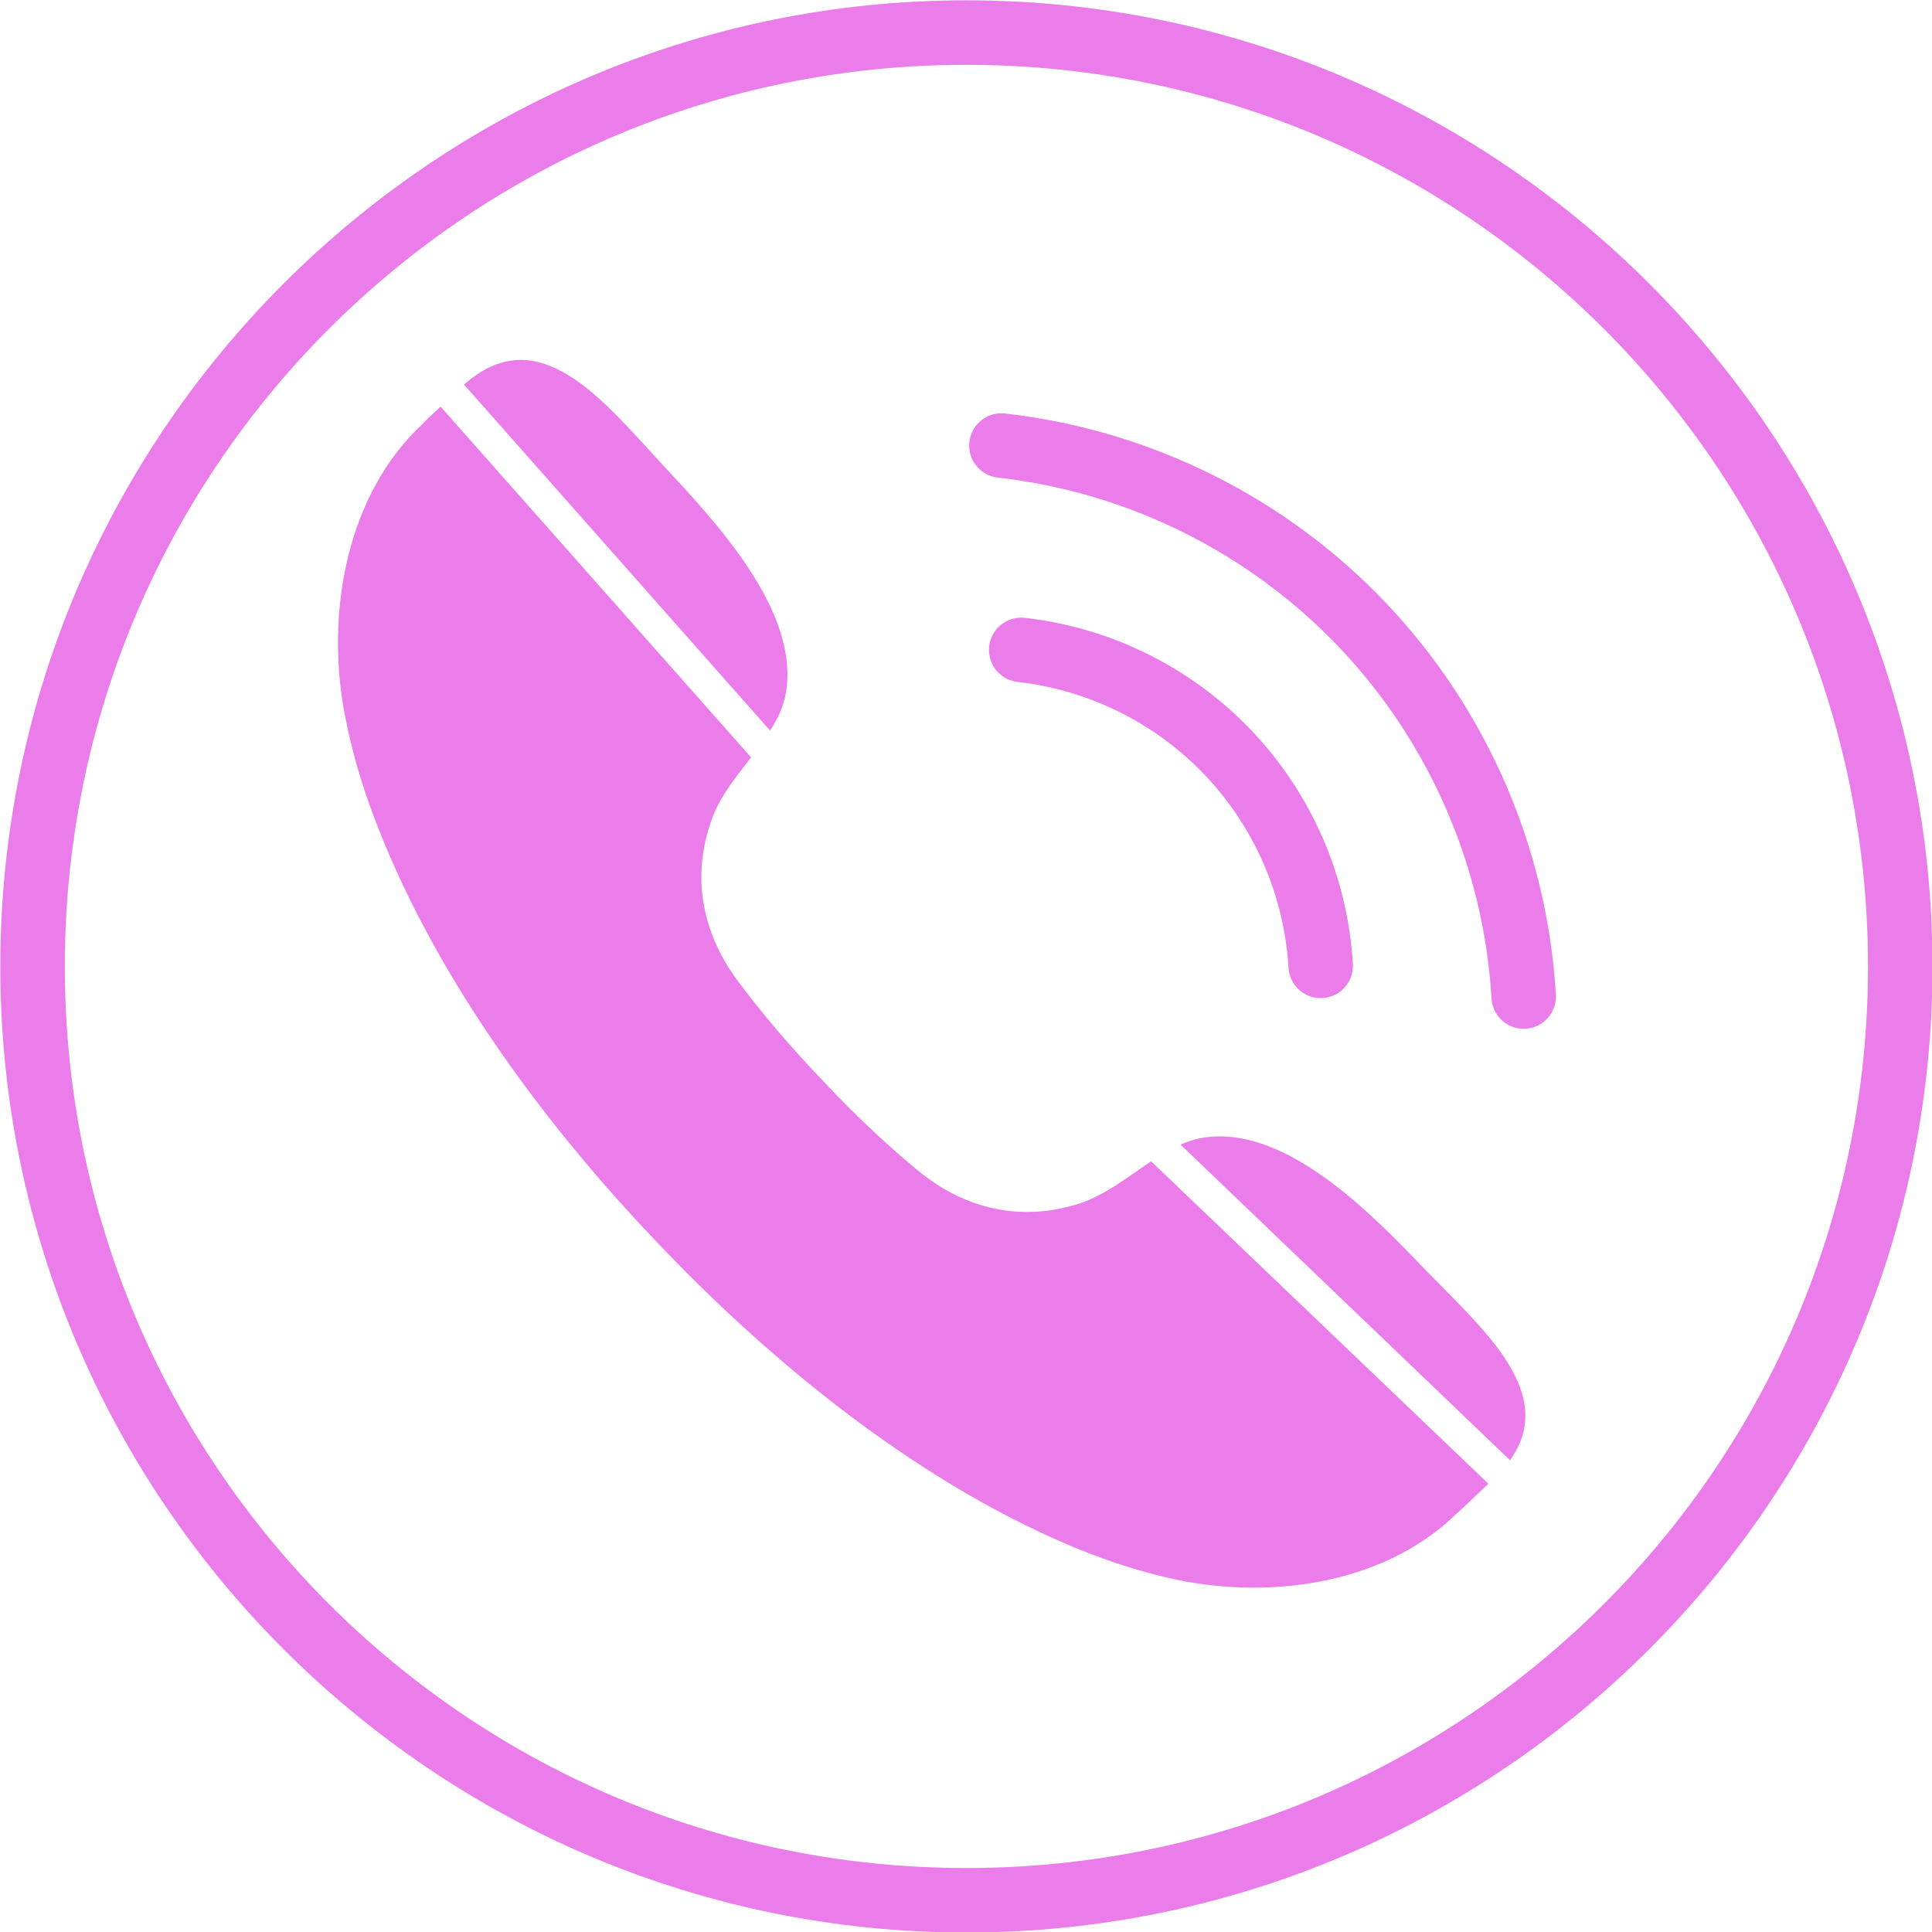
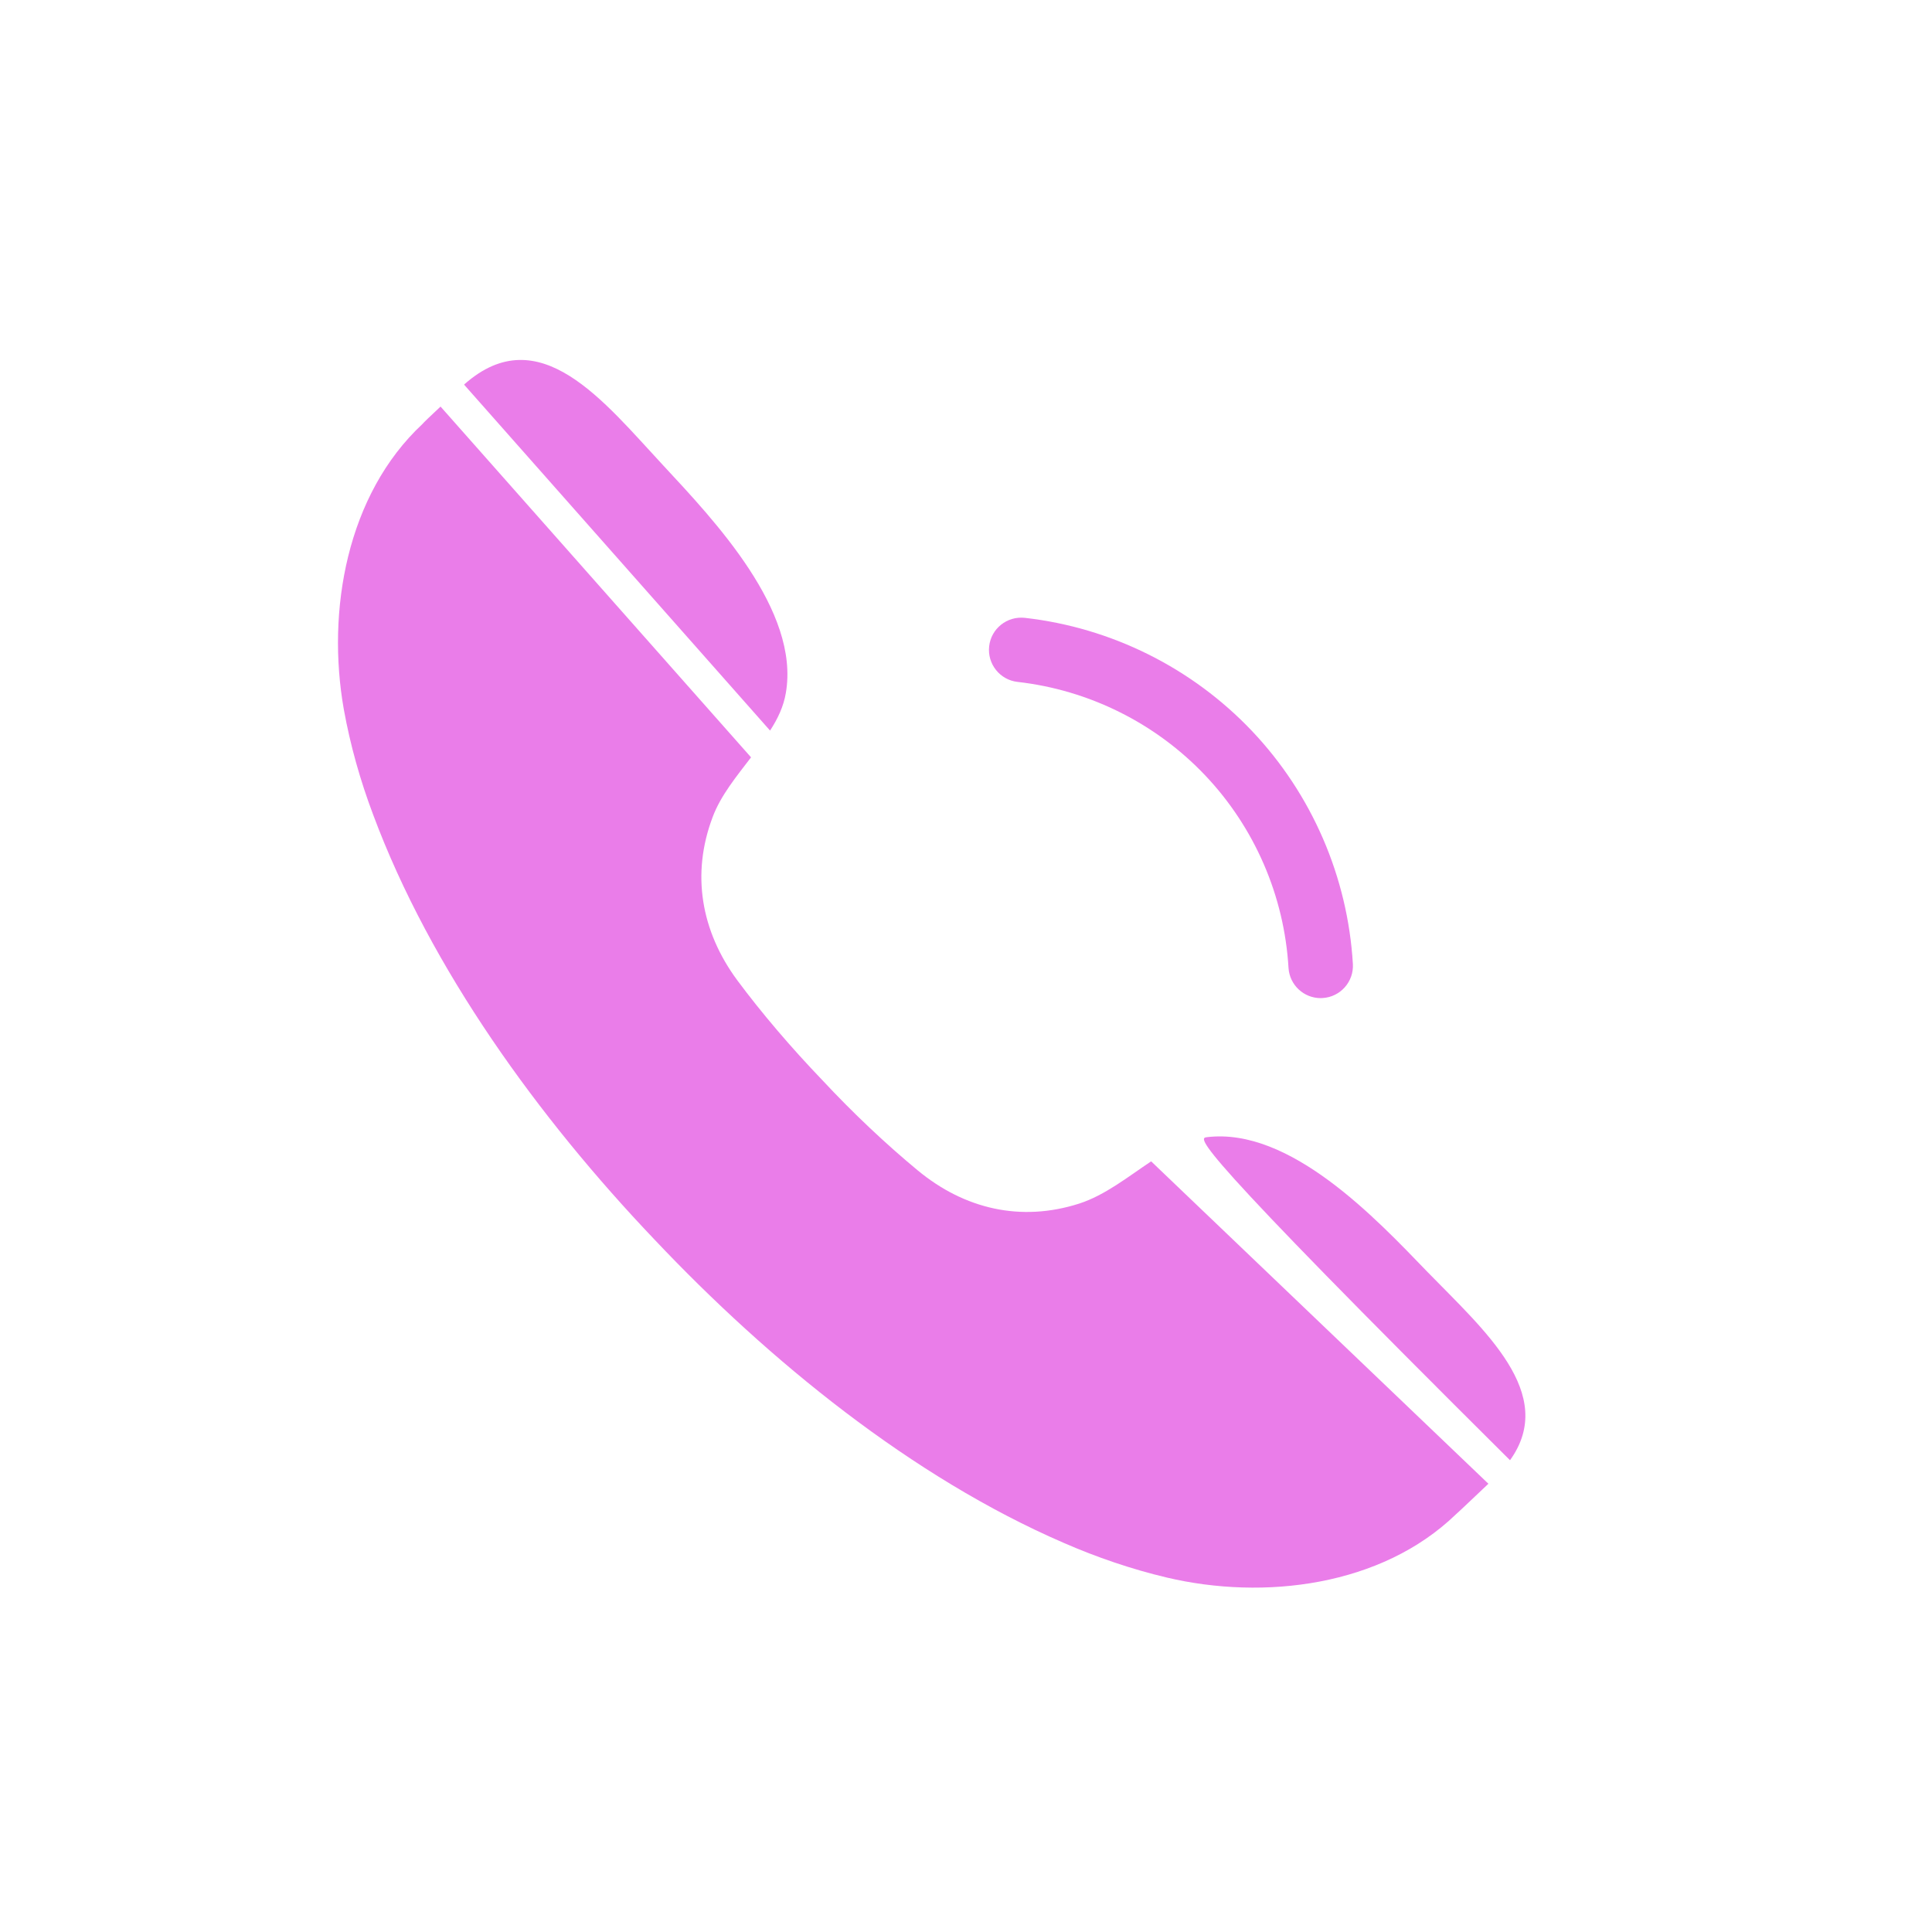
<svg xmlns="http://www.w3.org/2000/svg" fill="#000000" height="267.9" preserveAspectRatio="xMidYMid meet" version="1" viewBox="130.9 99.1 267.9 267.9" width="267.9" zoomAndPan="magnify">
  <g fill="#ea7de9" id="change1_1">
-     <path d="M 264.906 99.145 C 191.039 99.145 130.941 159.242 130.941 233.109 C 130.941 306.977 191.039 367.07 264.906 367.07 C 338.773 367.07 398.867 306.977 398.867 233.109 C 398.867 159.242 338.773 99.145 264.906 99.145 Z M 264.906 108.086 C 333.953 108.086 389.926 164.062 389.926 233.109 C 389.926 302.156 333.953 358.129 264.906 358.129 C 195.859 358.129 139.887 302.156 139.887 233.109 C 139.887 164.062 195.859 108.086 264.906 108.086" fill="inherit" />
    <path d="M 237.68 200.406 L 195.254 152.438 C 195.297 152.391 195.34 152.348 195.34 152.348 C 205.715 143.227 214.609 154.762 222.883 163.656 C 229.945 171.258 241.836 183.773 239.871 195.176 C 239.559 197.055 238.754 198.754 237.68 200.406" fill="inherit" />
    <path d="M 290.523 260.137 L 337.289 304.844 C 335.633 306.41 332.906 309.004 332.773 309.094 C 322.445 319.062 306.172 321.027 292.715 317.855 C 287.797 316.691 282.969 315.039 278.363 313.027 C 257.395 303.949 237.59 287.855 221.629 270.957 C 205.578 254.102 190.602 233.445 182.645 212.074 C 180.855 207.336 179.469 202.418 178.574 197.457 C 176.16 183.82 178.98 167.684 189.484 157.891 C 189.527 157.801 190.691 156.684 191.988 155.477 L 235.043 204.117 C 233.031 206.758 230.84 209.395 229.723 212.391 C 226.727 220.301 228.113 228.215 233.121 235.012 C 236.473 239.527 240.586 244.355 244.922 248.871 C 249.168 253.43 253.773 257.77 258.156 261.391 C 264.637 266.754 272.461 268.586 280.555 265.992 C 284.133 264.832 287.305 262.281 290.523 260.137" fill="inherit" />
-     <path d="M 340.285 301.582 L 294.594 257.812 C 295.754 257.32 297.008 256.918 298.258 256.785 C 309.75 255.398 321.598 267.961 328.793 275.426 C 336.707 283.562 346.902 292.371 340.285 301.582" fill="inherit" />
+     <path d="M 340.285 301.582 C 295.754 257.32 297.008 256.918 298.258 256.785 C 309.75 255.398 321.598 267.961 328.793 275.426 C 336.707 283.562 346.902 292.371 340.285 301.582" fill="inherit" />
    <path d="M 314.027 237.504 C 311.68 237.504 309.711 235.672 309.57 233.297 C 308.98 223.328 304.879 213.855 298.02 206.621 C 291.164 199.387 281.922 194.781 272 193.656 C 269.547 193.383 267.785 191.164 268.062 188.711 C 268.34 186.262 270.539 184.508 273.008 184.773 C 285.02 186.133 296.207 191.711 304.512 200.469 C 312.812 209.23 317.781 220.699 318.496 232.766 C 318.641 235.23 316.762 237.348 314.297 237.492 C 314.207 237.5 314.117 237.504 314.027 237.504" fill="inherit" />
-     <path d="M 342.18 241.758 C 339.828 241.758 337.859 239.926 337.723 237.551 C 336.645 219.391 329.168 202.129 316.672 188.941 C 304.172 175.758 287.336 167.367 269.258 165.324 C 266.805 165.047 265.039 162.832 265.316 160.379 C 265.594 157.926 267.82 156.148 270.262 156.438 C 290.43 158.719 309.219 168.078 323.16 182.789 C 337.105 197.504 345.445 216.762 346.645 237.023 C 346.789 239.488 344.91 241.605 342.445 241.75 C 342.355 241.758 342.27 241.758 342.18 241.758" fill="inherit" />
  </g>
</svg>